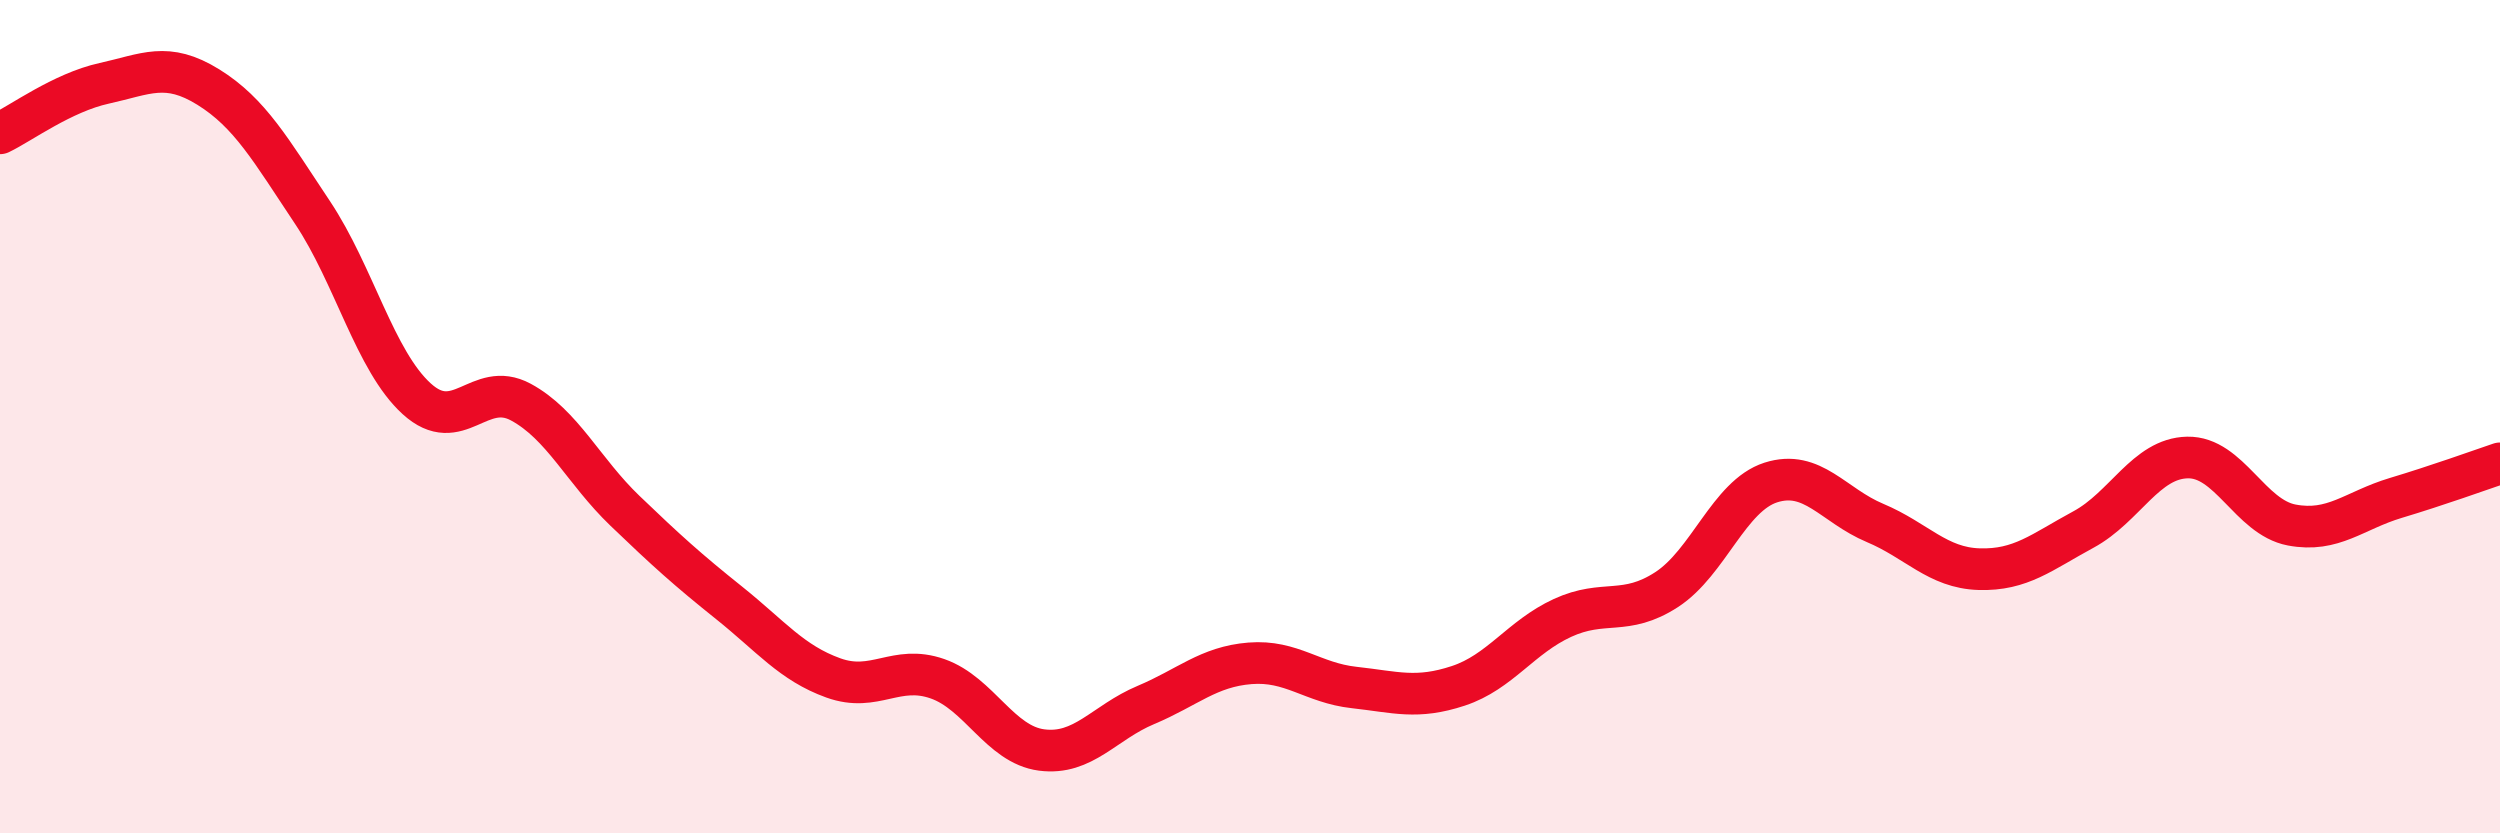
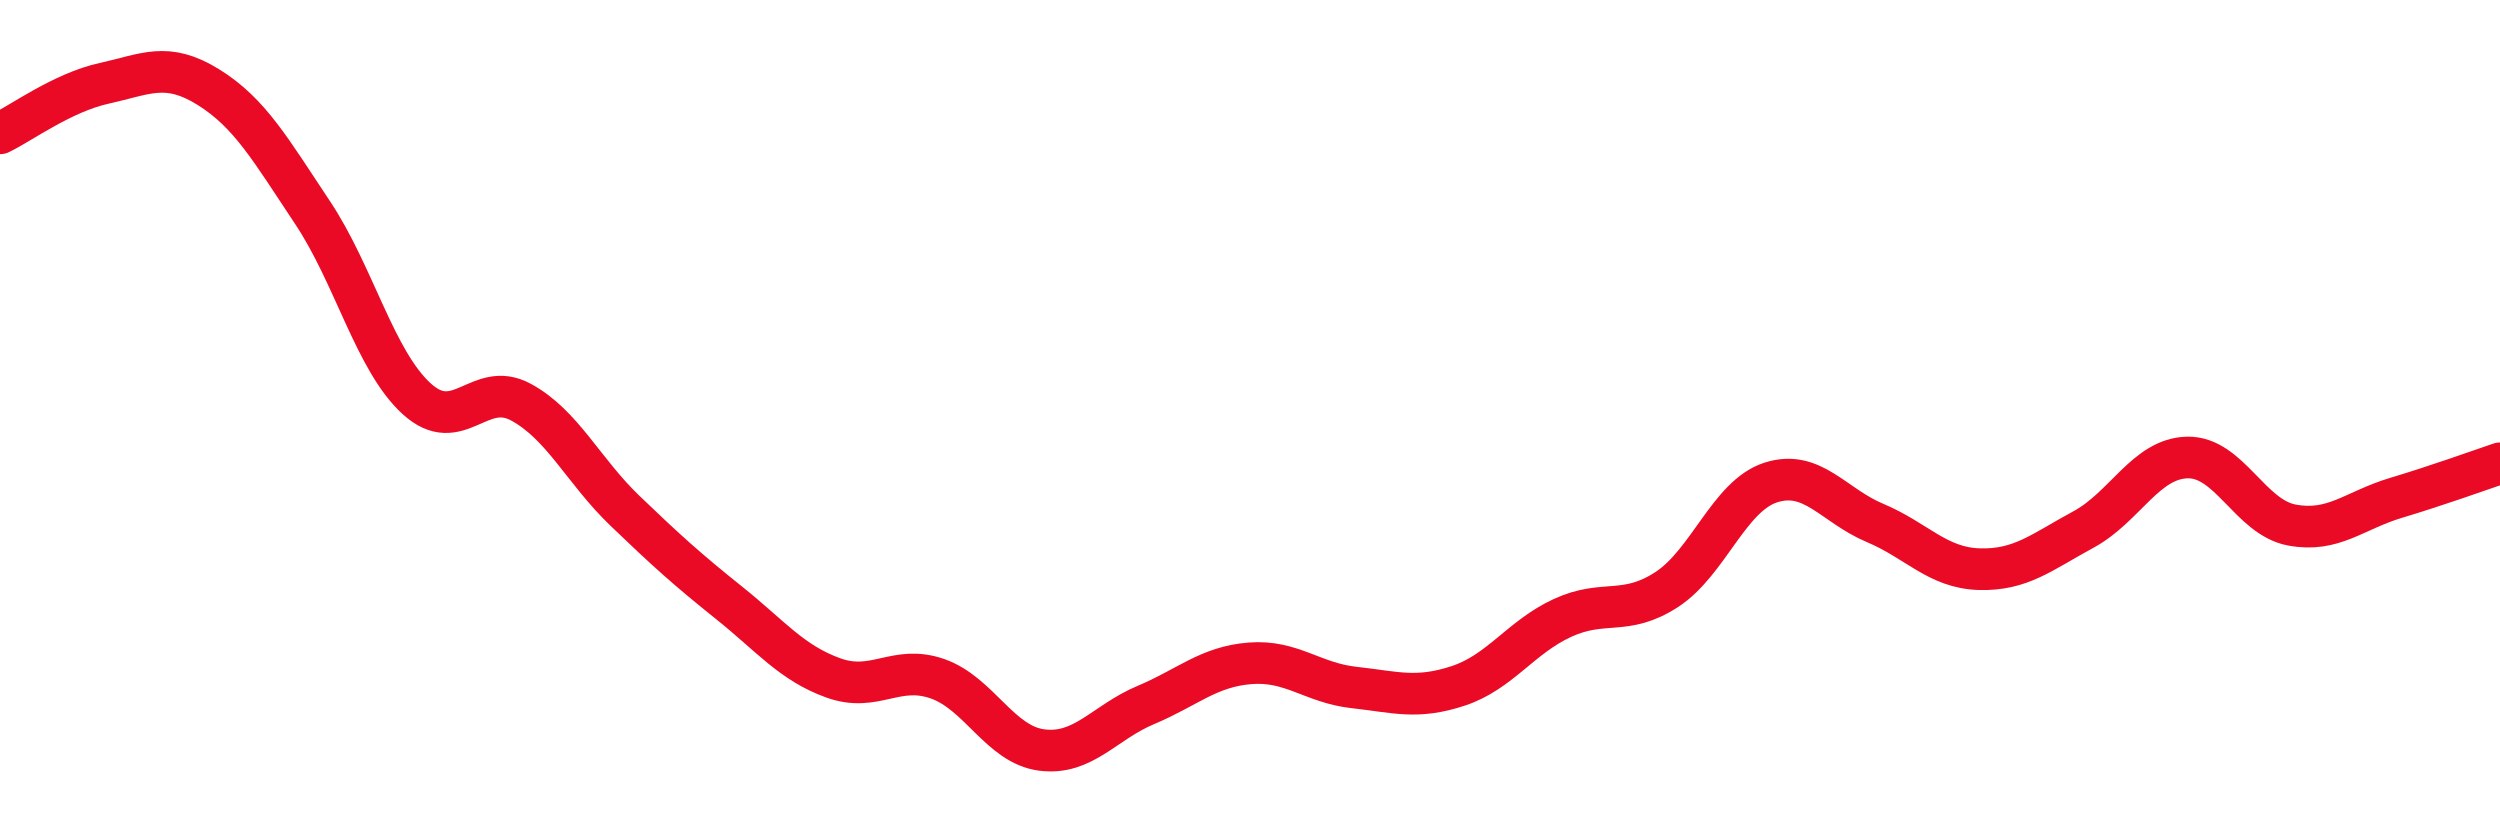
<svg xmlns="http://www.w3.org/2000/svg" width="60" height="20" viewBox="0 0 60 20">
-   <path d="M 0,3.2 C 0.5,2.96 1.5,2.22 2.5,2 C 3.5,1.78 4,1.47 5,2.09 C 6,2.71 6.5,3.6 7.5,5.1 C 8.5,6.6 9,8.66 10,9.57 C 11,10.48 11.5,9.11 12.5,9.65 C 13.5,10.19 14,11.3 15,12.26 C 16,13.22 16.5,13.67 17.5,14.47 C 18.5,15.27 19,15.91 20,16.27 C 21,16.63 21.5,15.94 22.5,16.29 C 23.5,16.64 24,17.87 25,18 C 26,18.13 26.5,17.34 27.5,16.92 C 28.5,16.5 29,16 30,15.92 C 31,15.84 31.5,16.39 32.5,16.5 C 33.5,16.61 34,16.79 35,16.46 C 36,16.13 36.5,15.29 37.5,14.83 C 38.5,14.37 39,14.8 40,14.15 C 41,13.5 41.5,11.9 42.5,11.58 C 43.5,11.26 44,12.13 45,12.55 C 46,12.97 46.5,13.63 47.5,13.66 C 48.5,13.69 49,13.25 50,12.71 C 51,12.17 51.5,11 52.5,10.98 C 53.5,10.96 54,12.41 55,12.6 C 56,12.79 56.5,12.25 57.5,11.95 C 58.5,11.65 59.5,11.29 60,11.12L60 20L0 20Z" fill="#EB0A25" opacity="0.1" stroke-linecap="round" stroke-linejoin="round" />
  <path d="M 0,3.2 C 0.5,2.96 1.5,2.22 2.5,2 C 3.5,1.78 4,1.47 5,2.09 C 6,2.71 6.5,3.6 7.5,5.1 C 8.5,6.6 9,8.66 10,9.57 C 11,10.48 11.5,9.11 12.5,9.65 C 13.5,10.19 14,11.3 15,12.26 C 16,13.22 16.5,13.67 17.5,14.47 C 18.5,15.27 19,15.91 20,16.27 C 21,16.63 21.5,15.94 22.5,16.29 C 23.5,16.64 24,17.87 25,18 C 26,18.13 26.5,17.34 27.5,16.92 C 28.5,16.5 29,16 30,15.92 C 31,15.84 31.5,16.39 32.5,16.5 C 33.5,16.61 34,16.79 35,16.46 C 36,16.13 36.5,15.29 37.5,14.83 C 38.5,14.37 39,14.8 40,14.15 C 41,13.5 41.5,11.9 42.5,11.58 C 43.5,11.26 44,12.13 45,12.55 C 46,12.97 46.5,13.63 47.5,13.66 C 48.5,13.69 49,13.25 50,12.71 C 51,12.17 51.5,11 52.5,10.98 C 53.5,10.96 54,12.41 55,12.6 C 56,12.79 56.5,12.25 57.5,11.95 C 58.5,11.65 59.5,11.29 60,11.12" stroke="#EB0A25" stroke-width="1" fill="none" stroke-linecap="round" stroke-linejoin="round" />
</svg>